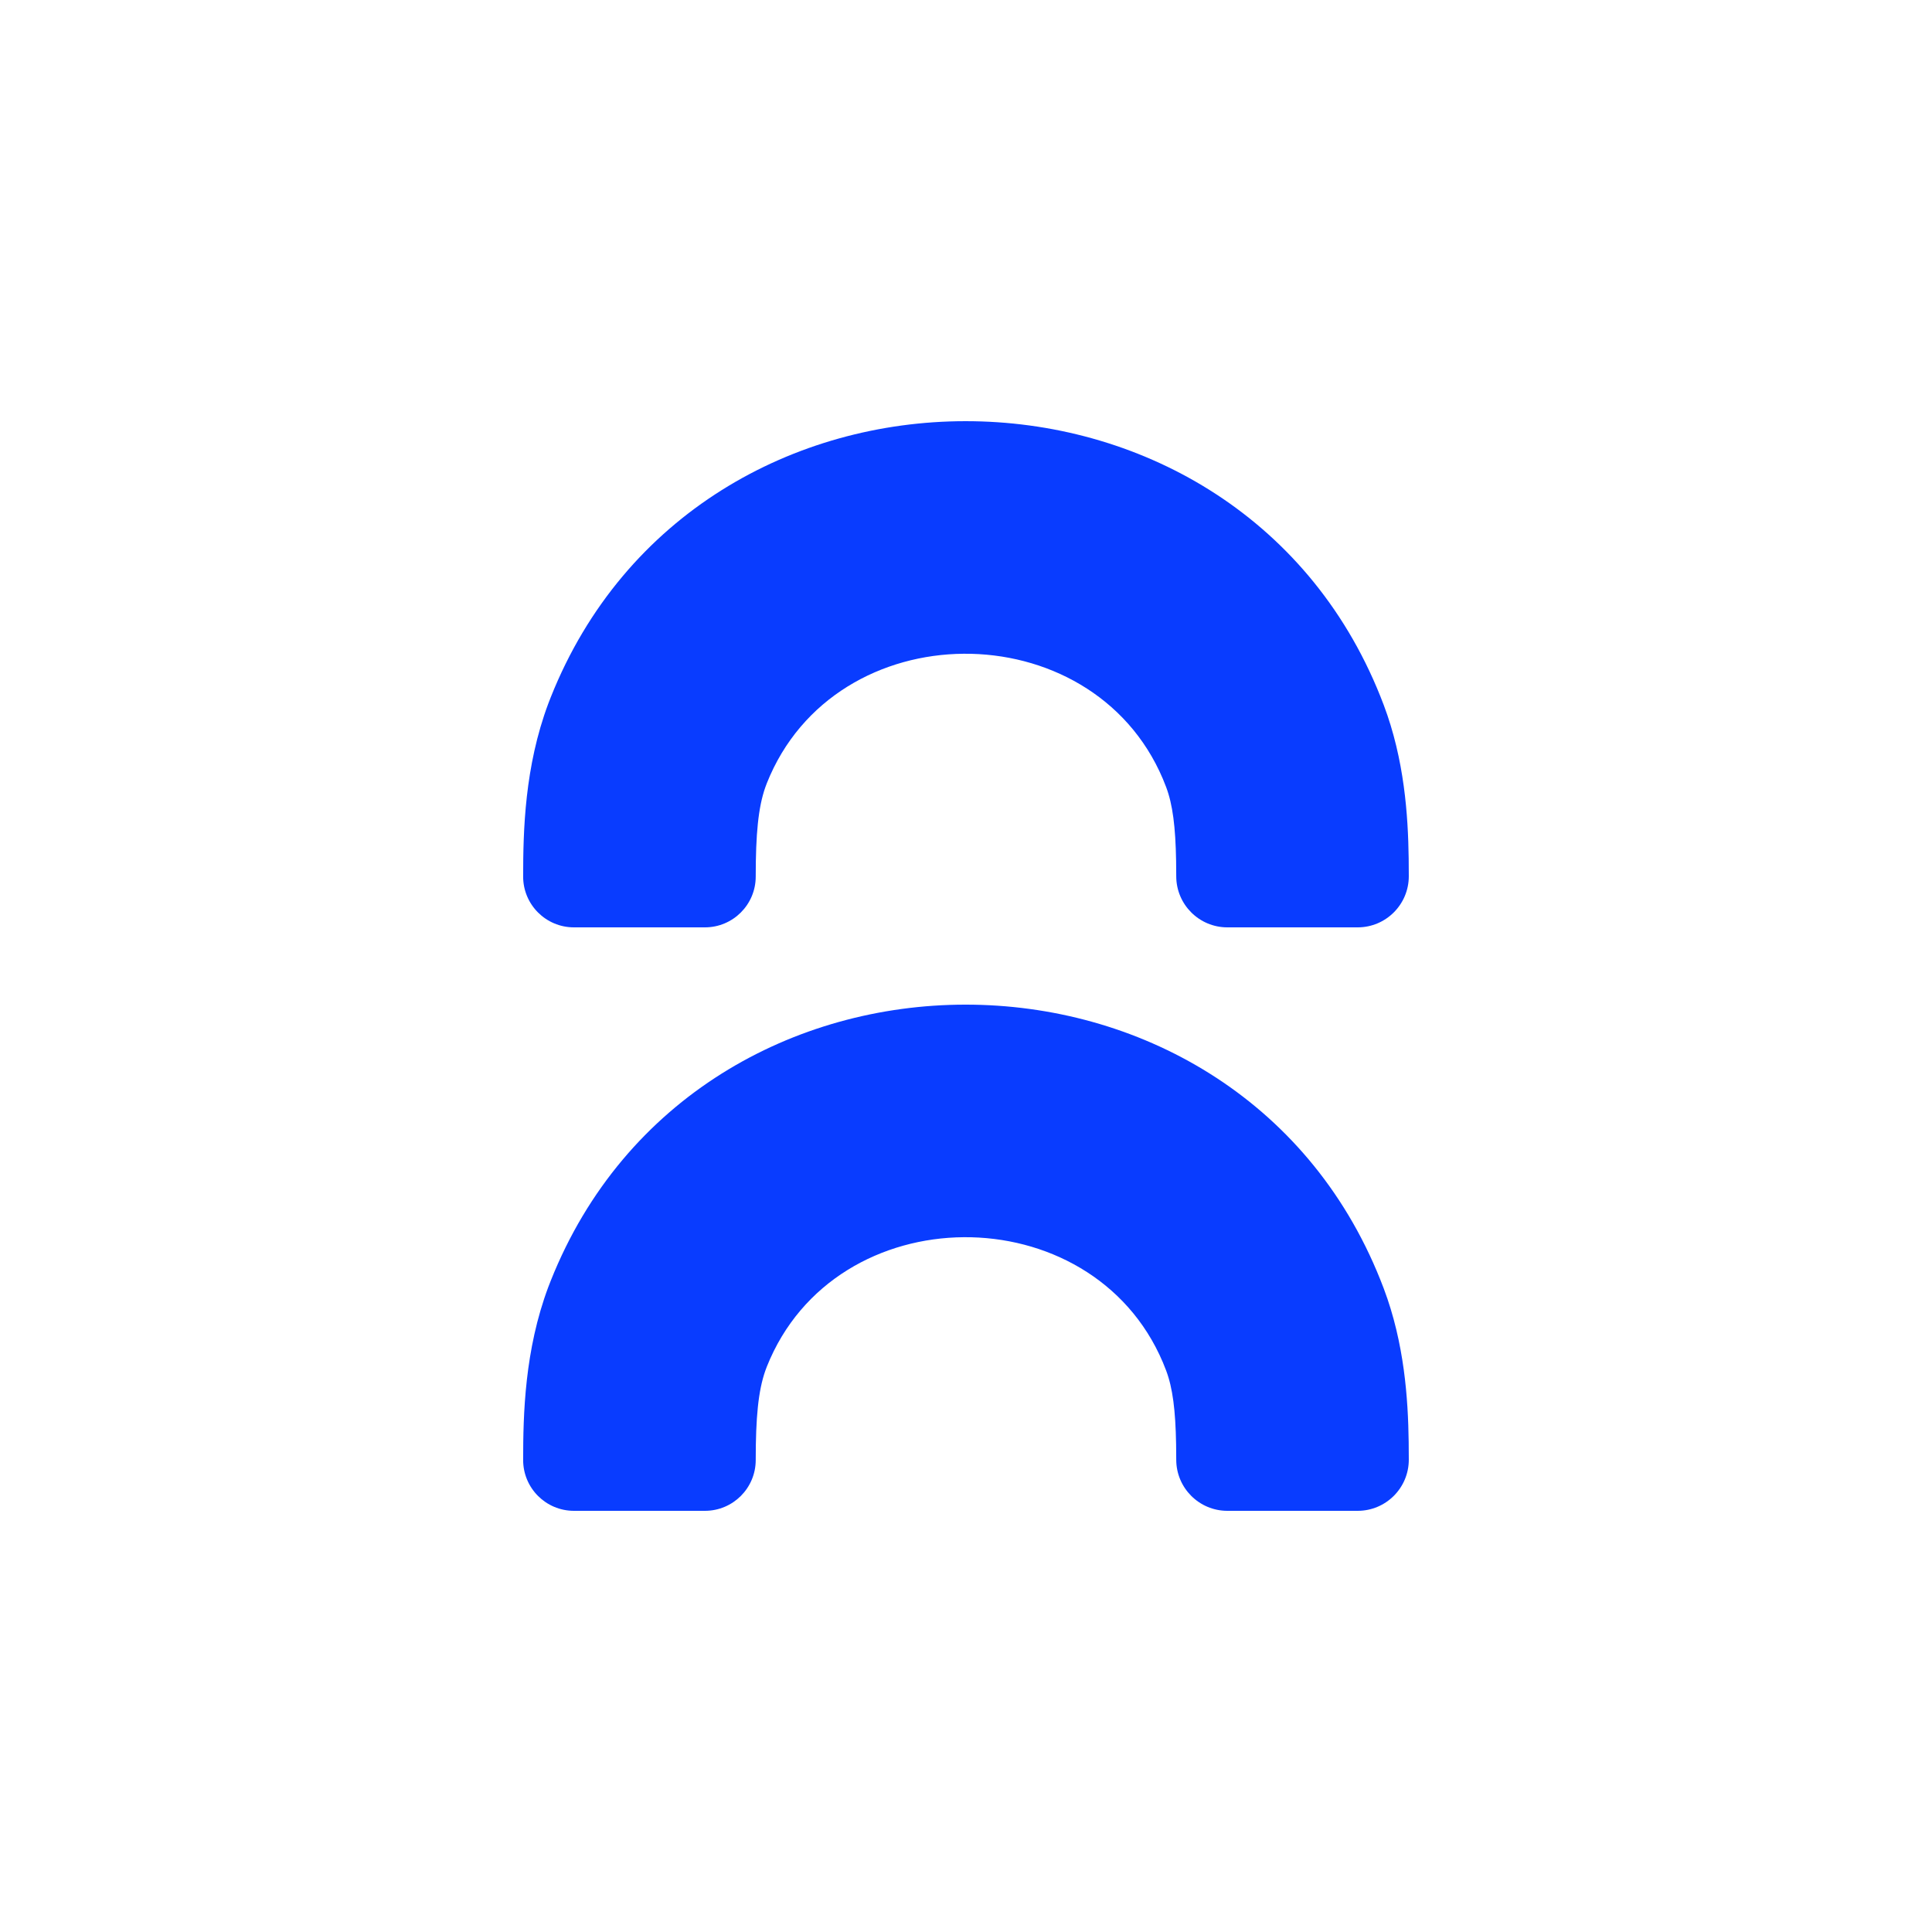
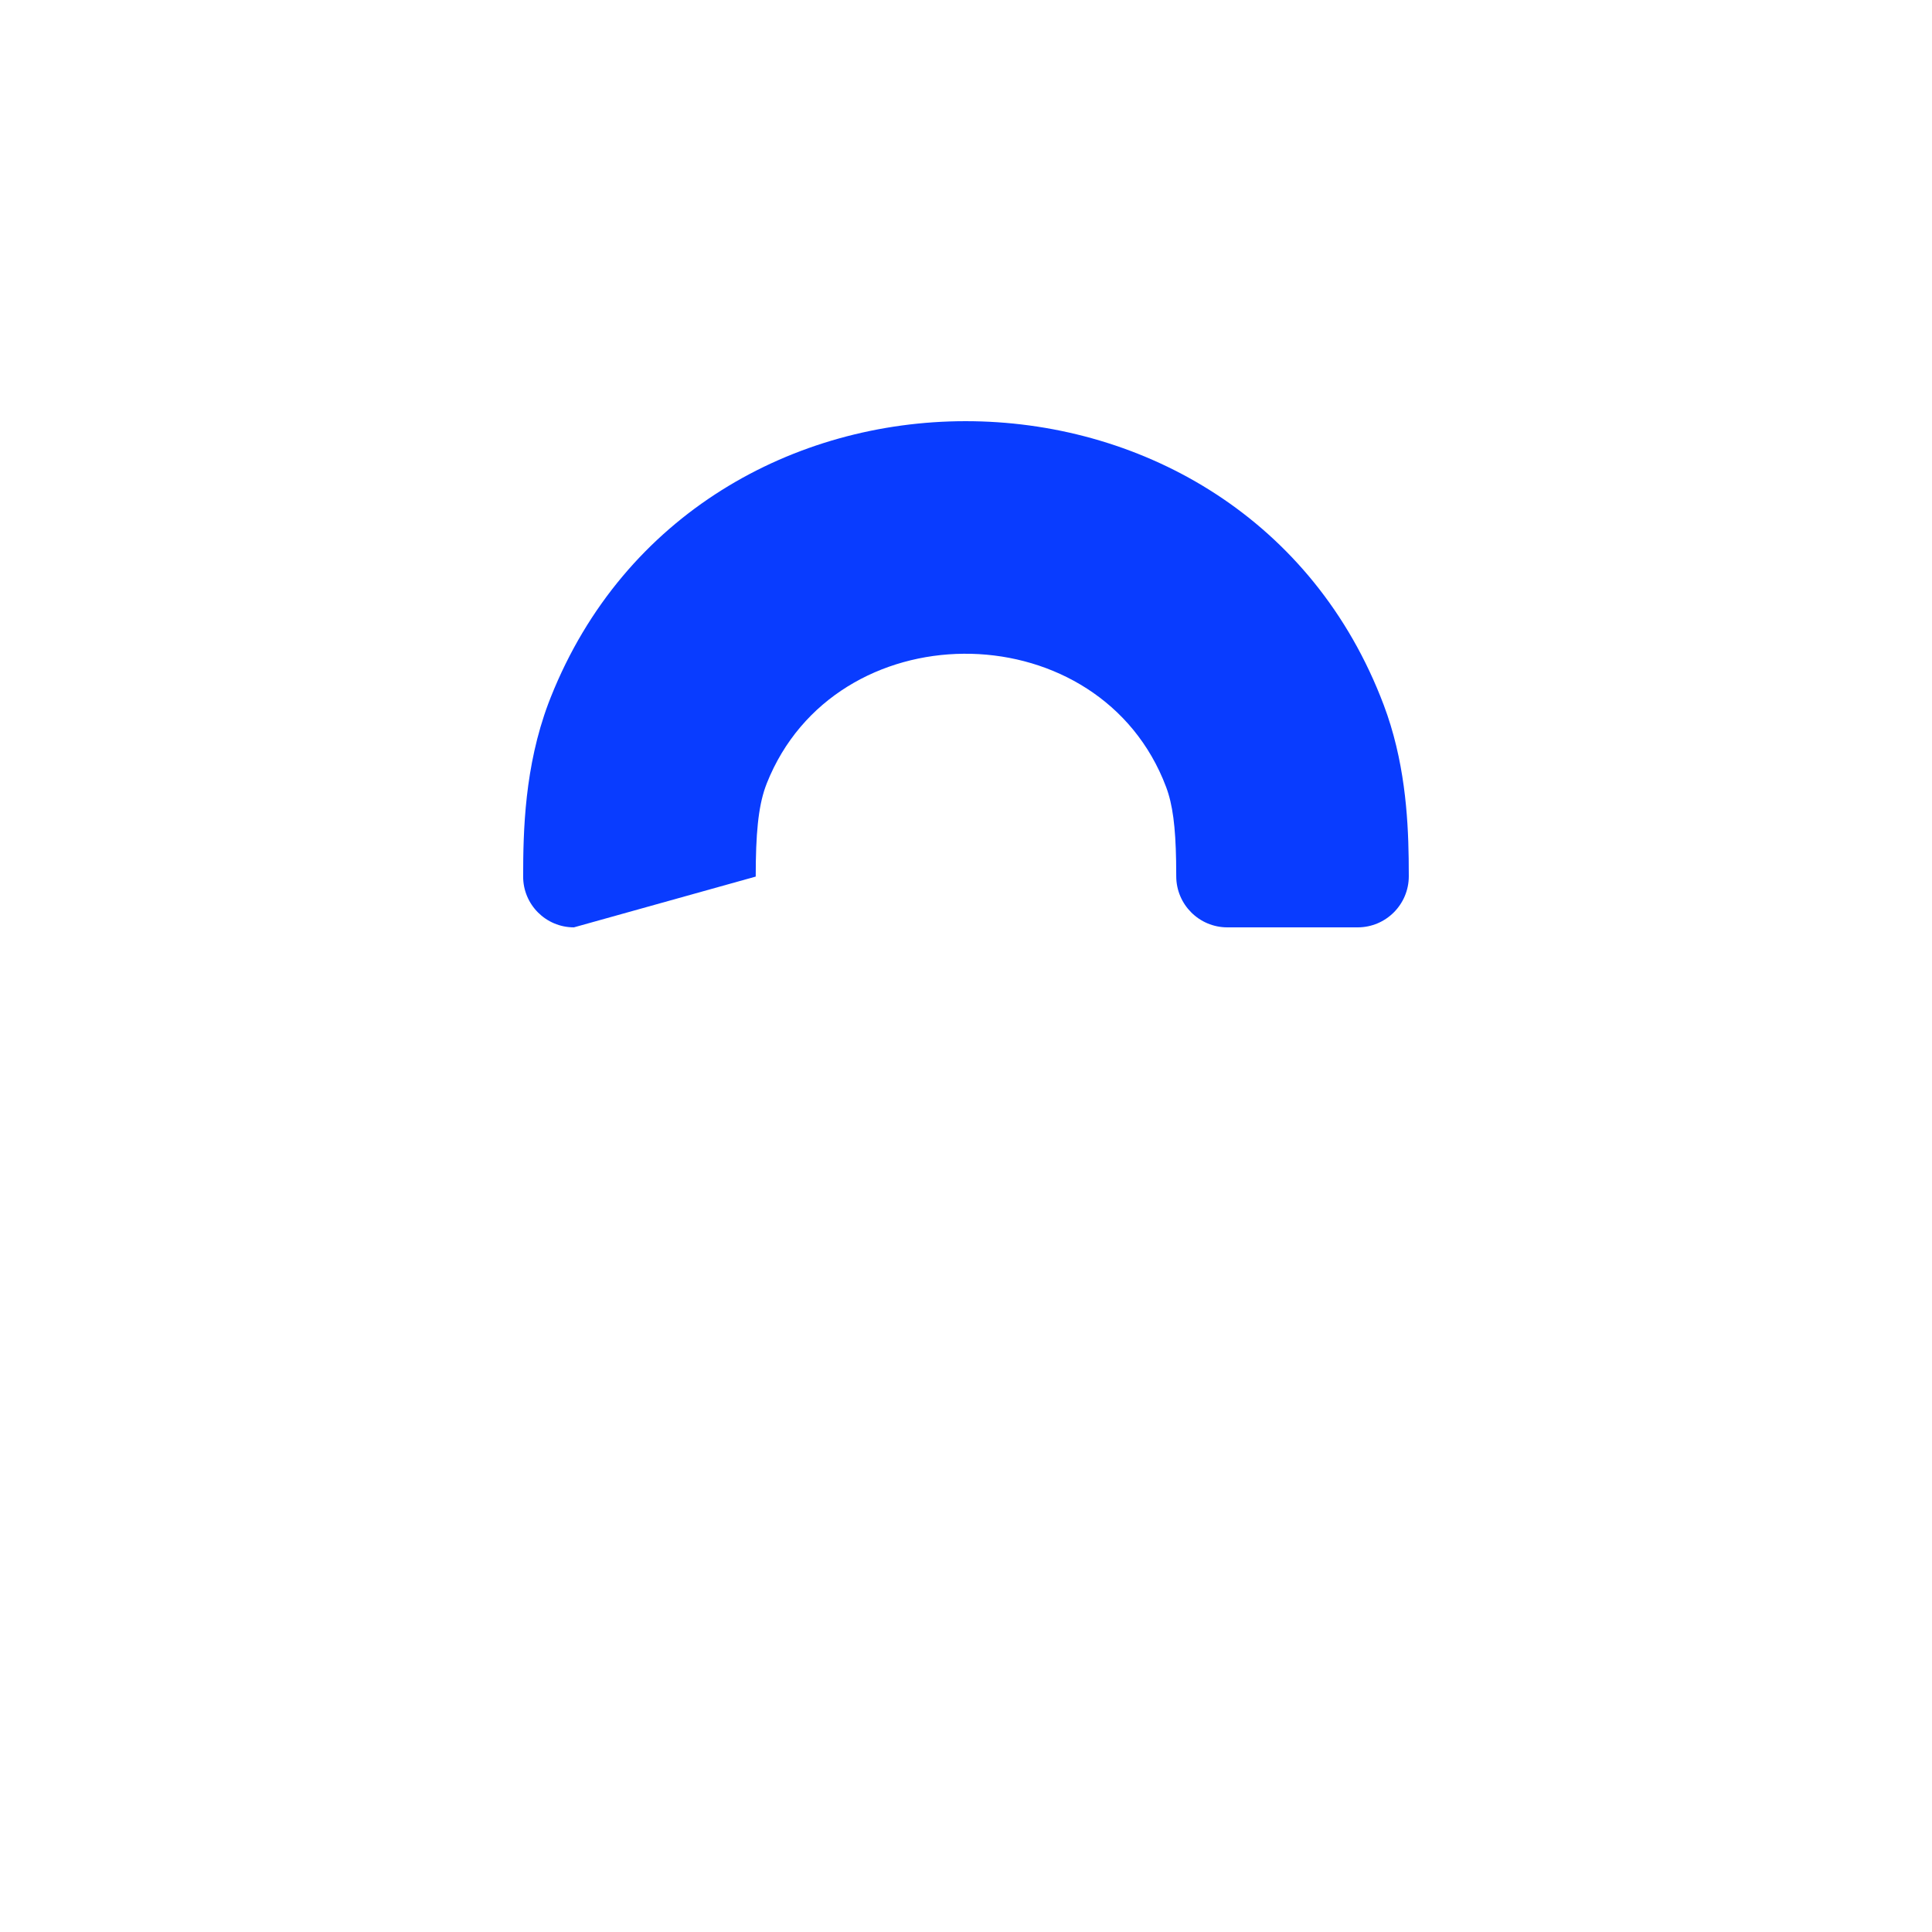
<svg xmlns="http://www.w3.org/2000/svg" fill="none" height="100%" overflow="visible" preserveAspectRatio="none" style="display: block;" viewBox="0 0 100 100" width="100%">
  <g id="Frame 1410103947">
    <g id="Frame 1410103946">
      <g id="Frame 1410103945">
</g>
    </g>
-     <path d="M39.116 75.571C39.116 77.023 37.939 78.2 36.487 78.2L29.706 78.2C28.255 78.2 27.078 77.023 27.078 75.571C27.078 73.194 27.156 69.885 28.382 66.61L28.505 66.294C36.088 47.233 63.855 47.257 71.445 66.236L71.621 66.688C72.691 69.524 72.882 72.389 72.913 74.632L72.919 75.553C72.919 77.015 71.734 78.2 70.272 78.2H63.528C62.067 78.2 60.882 77.015 60.882 75.553L60.875 74.758C60.844 72.993 60.699 71.84 60.358 70.936L60.19 70.515C56.498 61.823 43.224 61.858 39.689 70.743L39.613 70.948C39.245 71.996 39.116 73.384 39.116 75.571Z" fill="#093CFF" id="Vector 6 (Stroke)" />
-     <path d="M39.116 45.372C39.116 46.823 37.939 48 36.487 48L29.706 48C28.255 48 27.078 46.823 27.078 45.372C27.078 42.995 27.156 39.685 28.382 36.411L28.505 36.094C36.088 17.033 63.855 17.058 71.445 36.036L71.621 36.488C72.691 39.325 72.882 42.19 72.913 44.432L72.919 45.353C72.919 46.815 71.734 48 70.272 48H63.528C62.067 48 60.882 46.815 60.882 45.353L60.875 44.558C60.844 42.794 60.699 41.64 60.358 40.736L60.19 40.315C56.498 31.624 43.224 31.658 39.689 40.544L39.613 40.749C39.245 41.796 39.116 43.185 39.116 45.372Z" fill="#093CFF" id="Vector 6 (Stroke)_2" />
+     <path d="M39.116 45.372L29.706 48C28.255 48 27.078 46.823 27.078 45.372C27.078 42.995 27.156 39.685 28.382 36.411L28.505 36.094C36.088 17.033 63.855 17.058 71.445 36.036L71.621 36.488C72.691 39.325 72.882 42.19 72.913 44.432L72.919 45.353C72.919 46.815 71.734 48 70.272 48H63.528C62.067 48 60.882 46.815 60.882 45.353L60.875 44.558C60.844 42.794 60.699 41.64 60.358 40.736L60.19 40.315C56.498 31.624 43.224 31.658 39.689 40.544L39.613 40.749C39.245 41.796 39.116 43.185 39.116 45.372Z" fill="#093CFF" id="Vector 6 (Stroke)_2" />
  </g>
</svg>